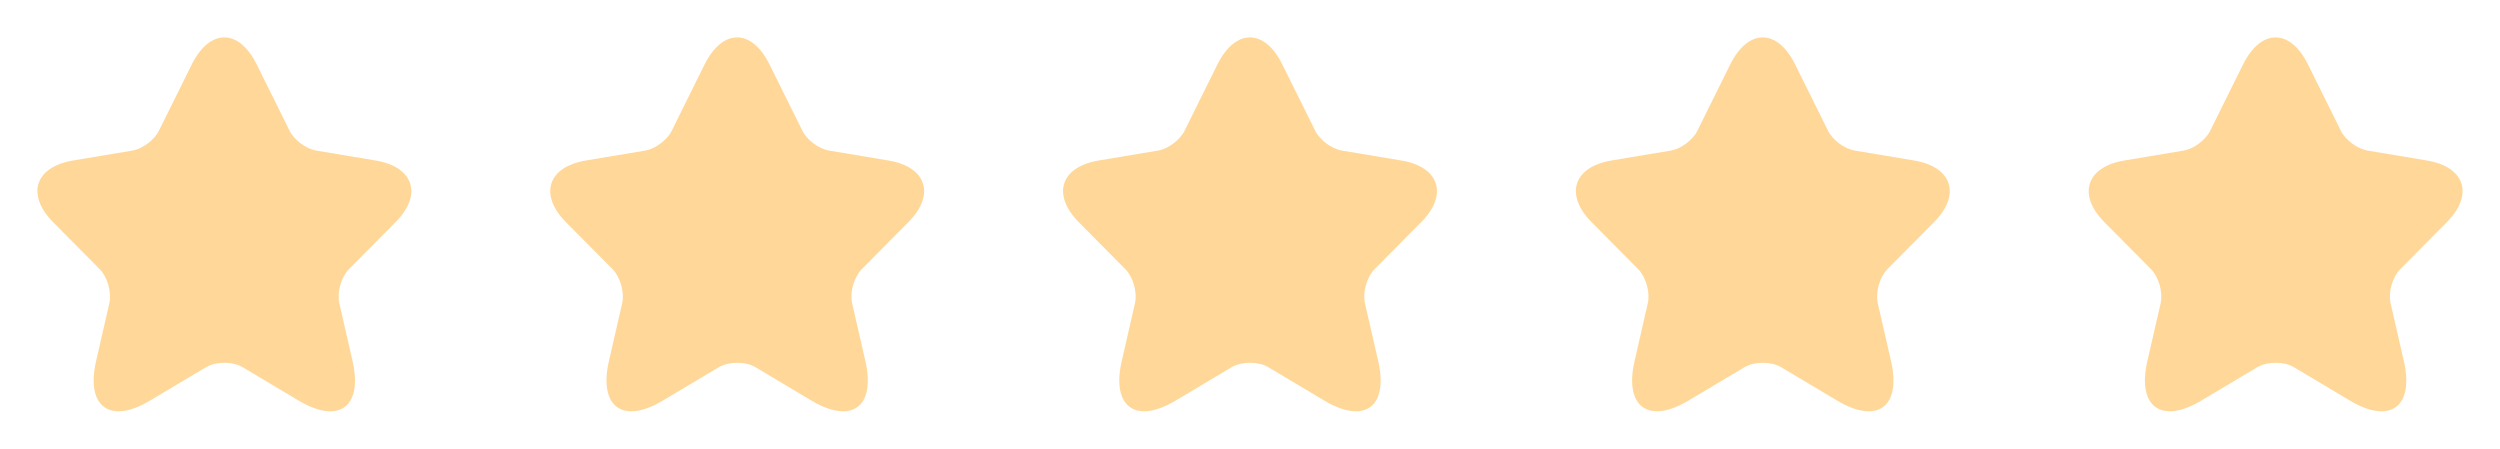
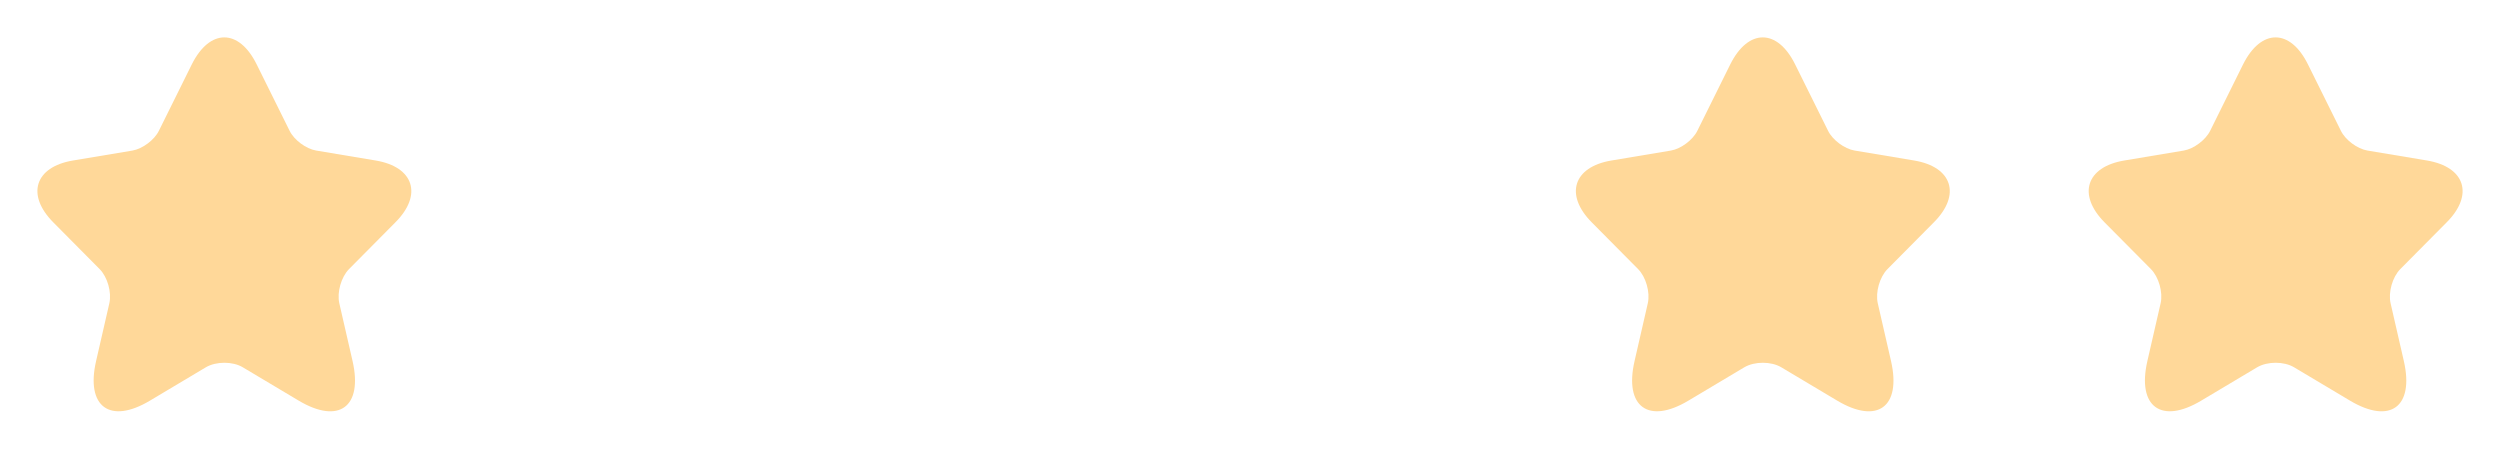
<svg xmlns="http://www.w3.org/2000/svg" width="78" height="14" viewBox="0 0 78 14" fill="none">
  <path d="M8.008 2.009L9.035 4.079C9.175 4.367 9.548 4.644 9.863 4.697L11.723 5.008C12.913 5.208 13.193 6.079 12.336 6.937L10.889 8.396C10.645 8.643 10.51 9.119 10.586 9.46L11 11.265C11.327 12.694 10.575 13.247 9.32 12.5L7.576 11.46C7.262 11.271 6.742 11.271 6.422 11.46L4.678 12.5C3.429 13.247 2.671 12.689 2.998 11.265L3.412 9.46C3.488 9.119 3.354 8.643 3.109 8.396L1.662 6.937C0.811 6.079 1.085 5.208 2.275 5.008L4.135 4.697C4.444 4.644 4.818 4.367 4.958 4.079L5.984 2.009C6.544 0.886 7.454 0.886 8.008 2.009Z" fill="#FFD899" />
-   <path d="M24.008 2.009L25.035 4.079C25.175 4.367 25.548 4.644 25.863 4.697L27.724 5.008C28.913 5.208 29.193 6.079 28.336 6.937L26.89 8.396C26.645 8.643 26.51 9.119 26.586 9.46L27 11.265C27.327 12.694 26.575 13.247 25.32 12.5L23.576 11.46C23.262 11.271 22.742 11.271 22.422 11.46L20.678 12.5C19.43 13.247 18.671 12.689 18.998 11.265L19.412 9.46C19.488 9.119 19.354 8.643 19.109 8.396L17.662 6.937C16.811 6.079 17.085 5.208 18.275 5.008L20.135 4.697C20.444 4.644 20.818 4.367 20.958 4.079L21.984 2.009C22.544 0.886 23.454 0.886 24.008 2.009Z" fill="#FFD899" />
-   <path d="M40.008 2.009L41.035 4.079C41.175 4.367 41.548 4.644 41.863 4.697L43.724 5.008C44.913 5.208 45.193 6.079 44.336 6.937L42.889 8.396C42.645 8.643 42.51 9.119 42.586 9.46L43 11.265C43.327 12.694 42.575 13.247 41.321 12.5L39.577 11.46C39.261 11.271 38.742 11.271 38.422 11.46L36.678 12.5C35.429 13.247 34.671 12.689 34.998 11.265L35.412 9.46C35.488 9.119 35.354 8.643 35.109 8.396L33.662 6.937C32.811 6.079 33.085 5.208 34.275 5.008L36.135 4.697C36.444 4.644 36.818 4.367 36.958 4.079L37.984 2.009C38.544 0.886 39.454 0.886 40.008 2.009Z" fill="#FFD899" />
  <path d="M56.008 2.009L57.035 4.079C57.175 4.367 57.548 4.644 57.863 4.697L59.724 5.008C60.913 5.208 61.193 6.079 60.336 6.937L58.889 8.396C58.645 8.643 58.51 9.119 58.586 9.46L59 11.265C59.327 12.694 58.575 13.247 57.321 12.5L55.577 11.46C55.261 11.271 54.742 11.271 54.422 11.46L52.678 12.5C51.429 13.247 50.671 12.689 50.998 11.265L51.412 9.46C51.488 9.119 51.354 8.643 51.109 8.396L49.662 6.937C48.811 6.079 49.085 5.208 50.275 5.008L52.135 4.697C52.444 4.644 52.818 4.367 52.958 4.079L53.984 2.009C54.544 0.886 55.454 0.886 56.008 2.009Z" fill="#FFD899" />
  <path d="M72.008 2.009L73.035 4.079C73.175 4.367 73.548 4.644 73.863 4.697L75.724 5.008C76.913 5.208 77.193 6.079 76.336 6.937L74.889 8.396C74.644 8.643 74.51 9.119 74.586 9.46L75 11.265C75.327 12.694 74.575 13.247 73.32 12.5L71.576 11.46C71.261 11.271 70.742 11.271 70.422 11.46L68.678 12.5C67.43 13.247 66.671 12.689 66.998 11.265L67.412 9.46C67.488 9.119 67.354 8.643 67.109 8.396L65.662 6.937C64.811 6.079 65.085 5.208 66.275 5.008L68.135 4.697C68.444 4.644 68.818 4.367 68.958 4.079L69.984 2.009C70.544 0.886 71.454 0.886 72.008 2.009Z" fill="#FFD899" />
</svg>